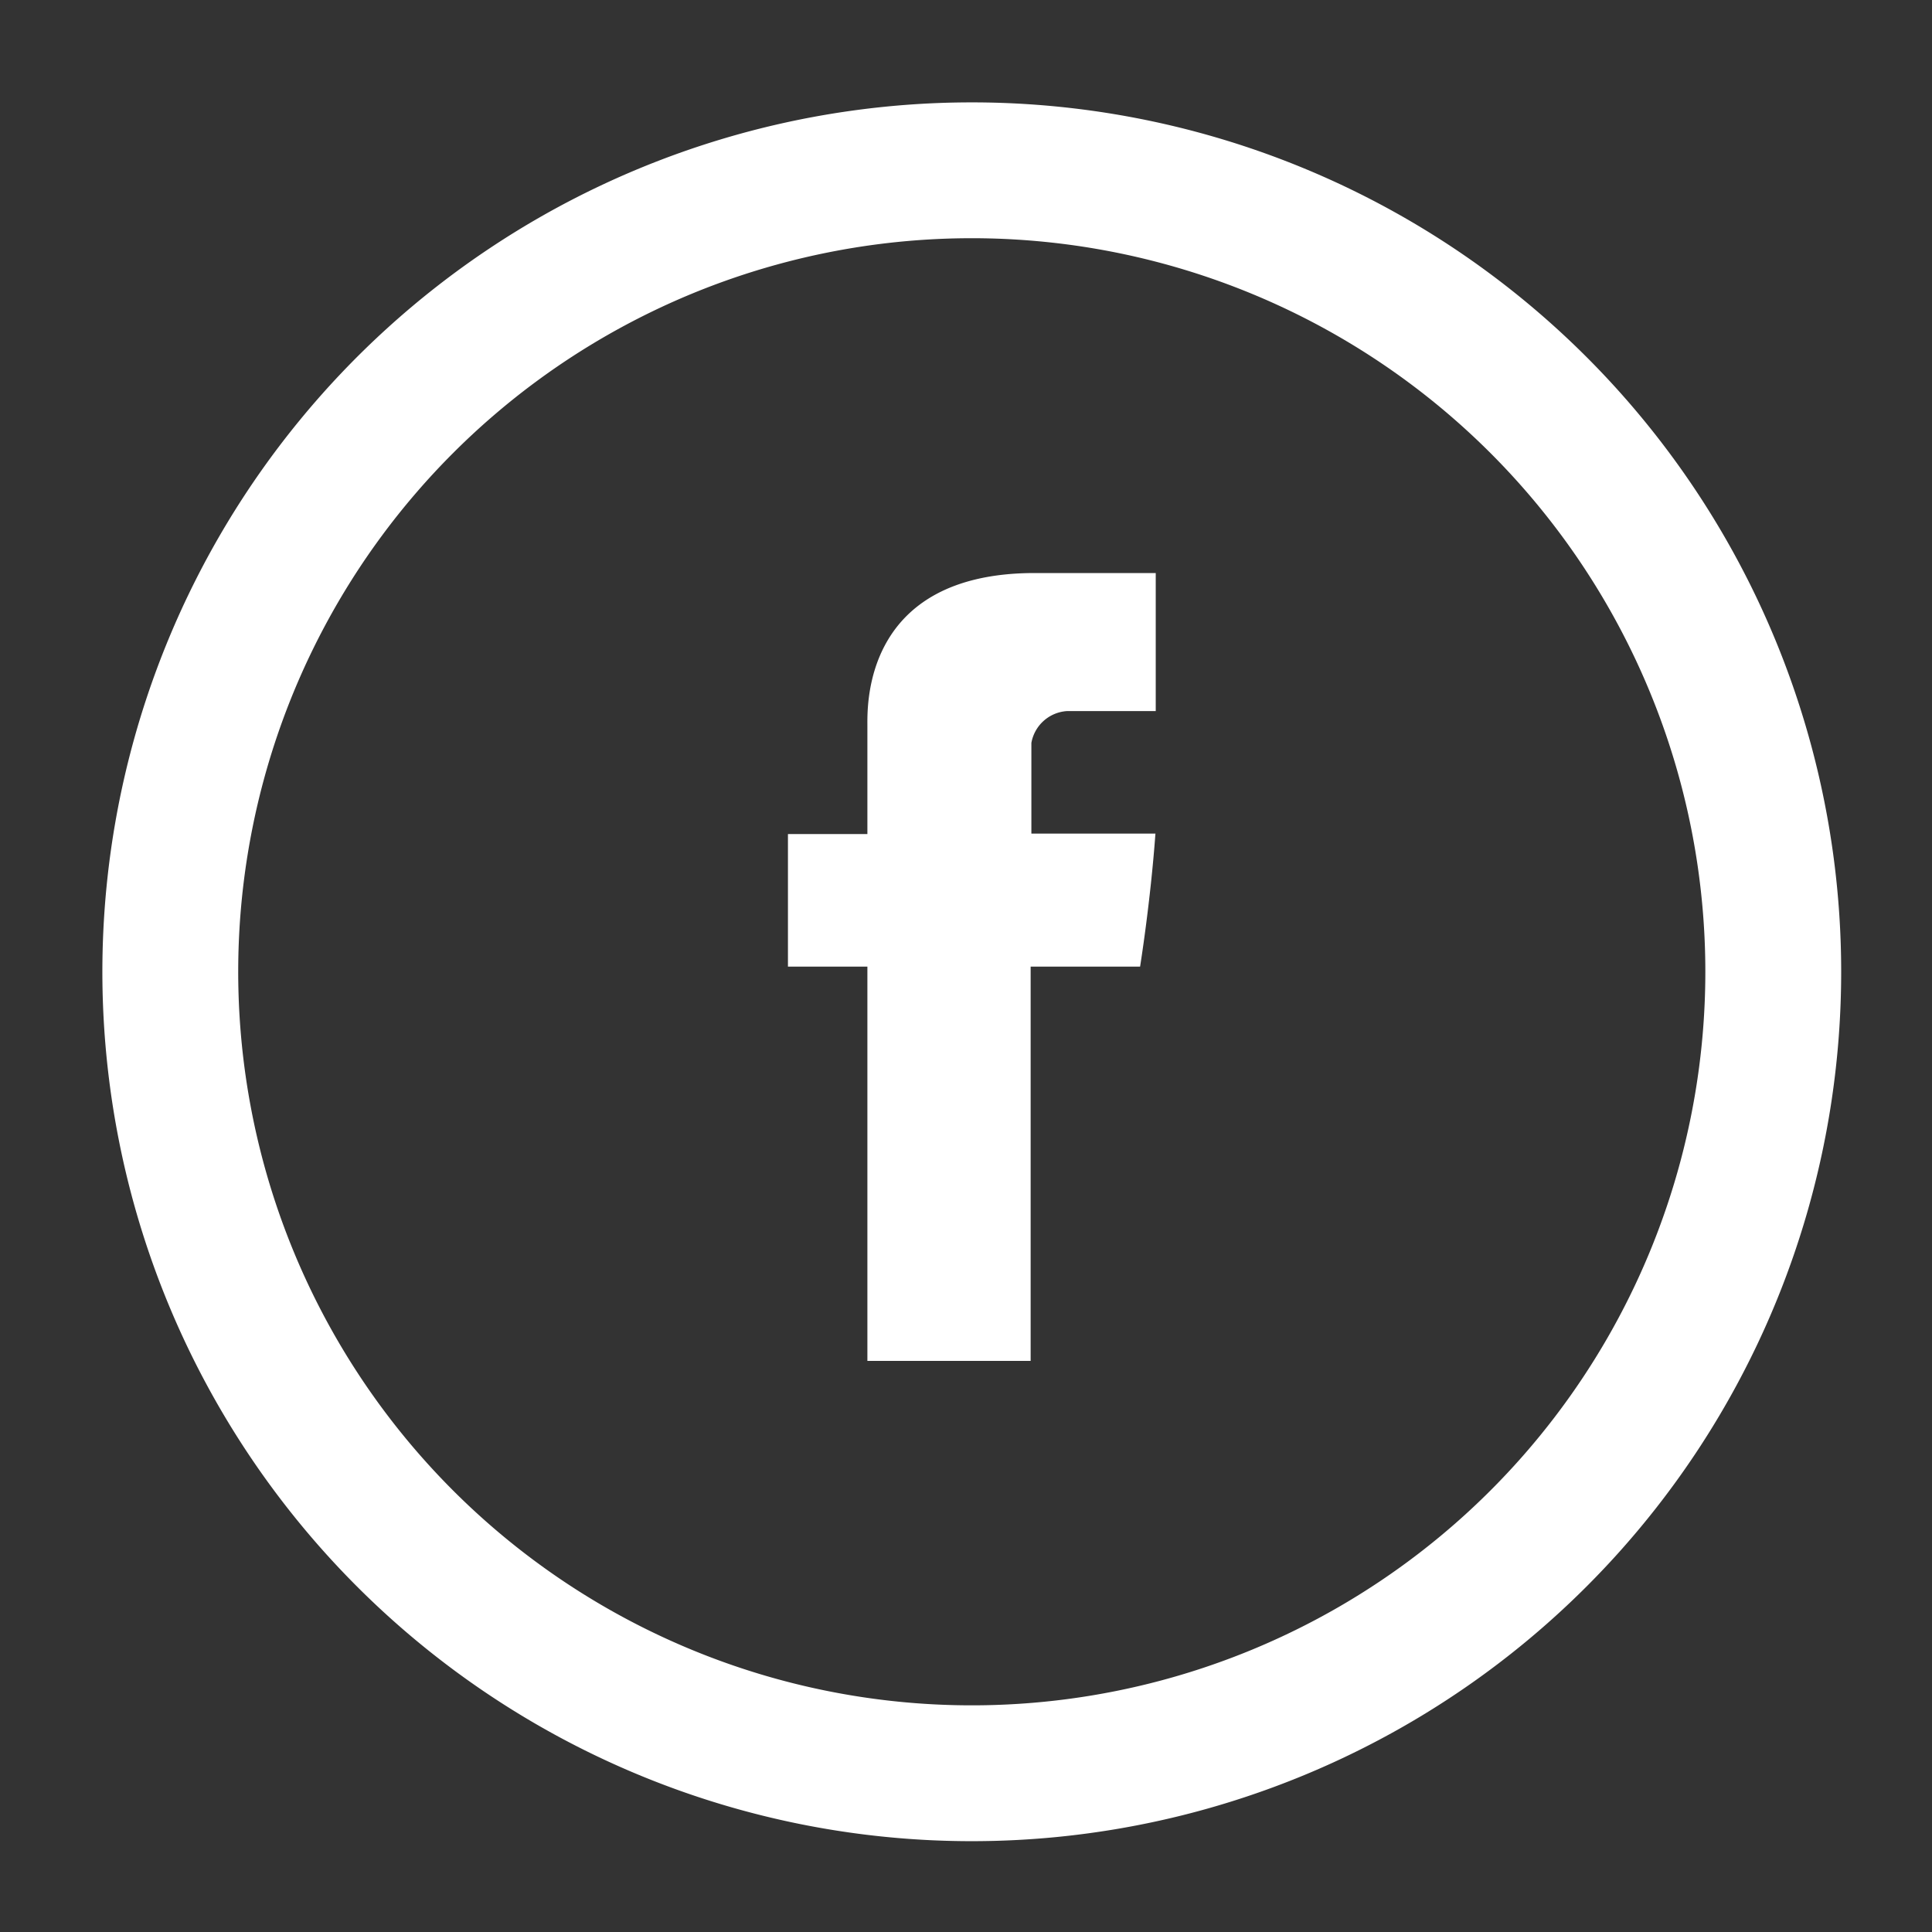
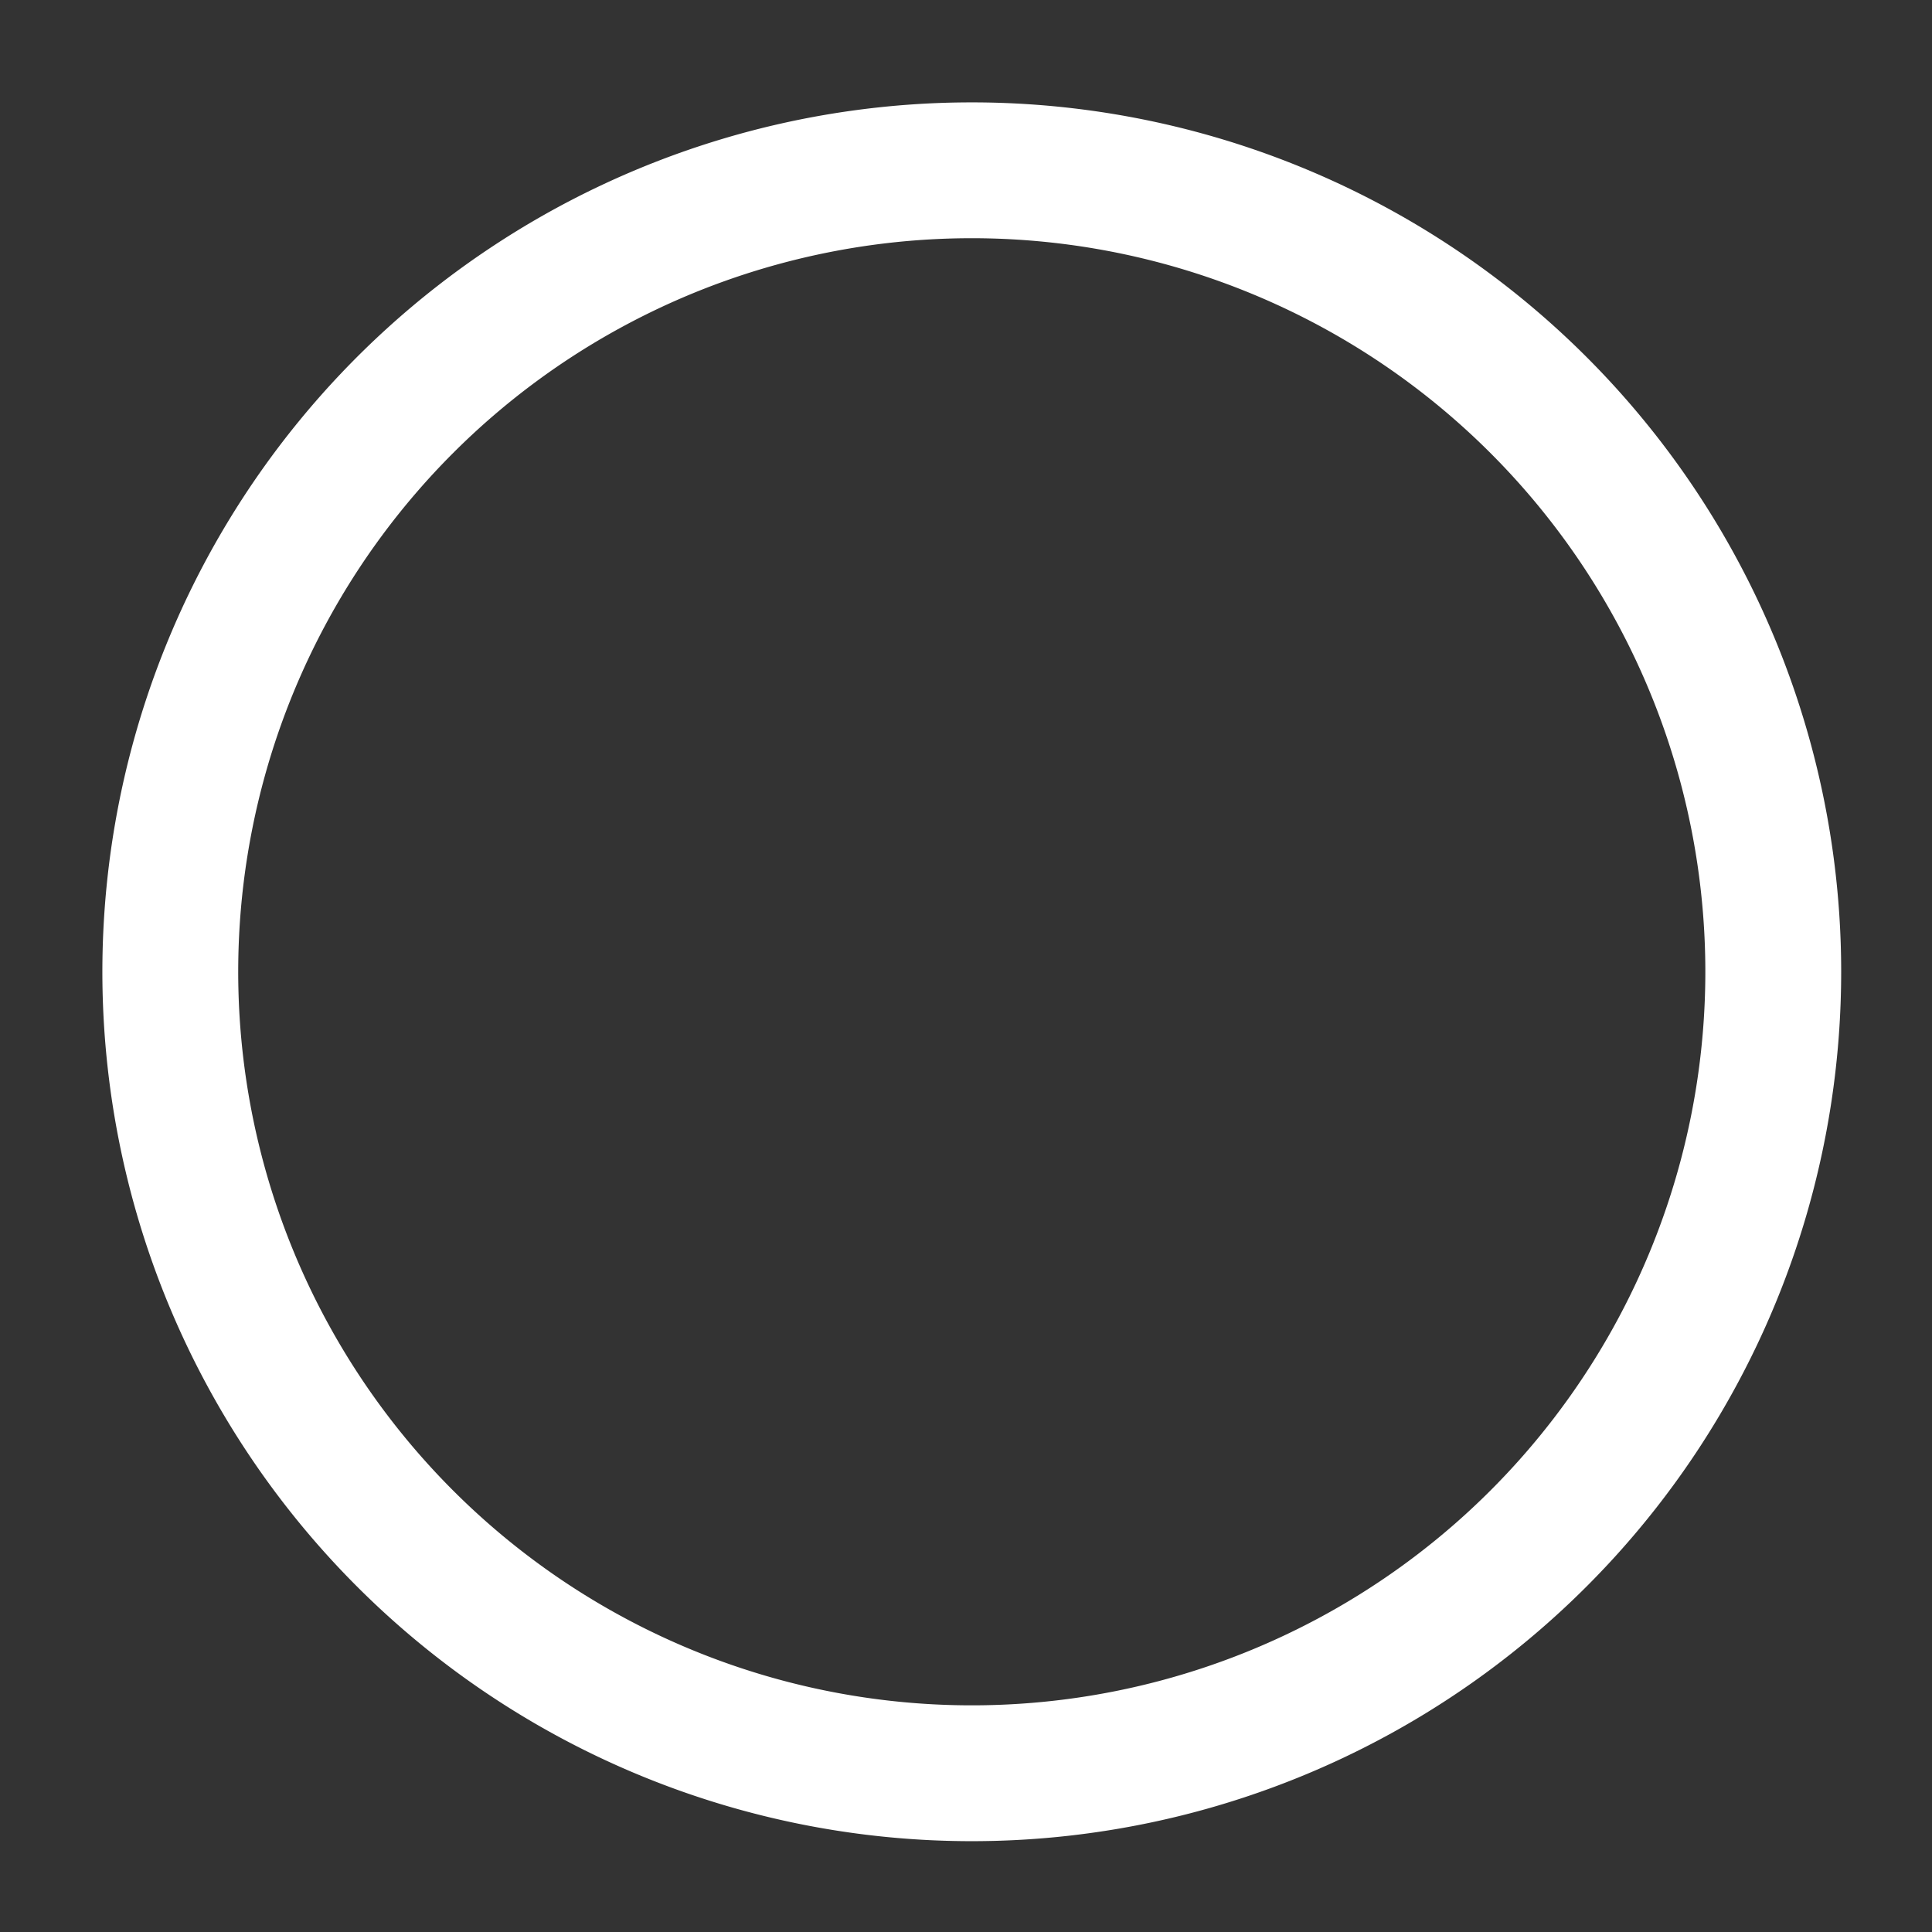
<svg xmlns="http://www.w3.org/2000/svg" width="100" height="100" viewBox="0 0 100 100">
  <rect x="0" y="0" width="100" height="100" fill="#333333" stroke="none" />
  <defs>
    <clipPath id="clip-ic_facebook_white">
      <rect width="100" height="100" />
    </clipPath>
  </defs>
  <g id="ic_facebook_white" clip-path="url(#clip-ic_facebook_white)">
    <g id="ic_tripadvisor" transform="translate(40.801 40.801)">
      <g id="Group_181" data-name="Group 181" transform="translate(-35.502 -35.502)">
        <g id="ic_twitter">
          <path id="Path_439" data-name="Path 439" d="M45,0A45,45,0,1,0,90,45,45,45,0,0,0,45,0Zm0,82.969A37.969,37.969,0,1,1,82.969,45,37.969,37.969,0,0,1,45,82.969Zm0,0" fill="#fff" />
        </g>
      </g>
    </g>
-     <path id="ic_facebook" d="M4.112,7.893V13.51H0v6.862H4.112V40.78h8.45V20.372h5.665s.533-3.295.794-6.885H12.6V8.793a2,2,0,0,1,1.837-1.647h4.6V0H12.775C3.9,0,4.112,6.874,4.112,7.893Zm0,0" transform="translate(40.784 29.66)" fill="#fff" />
  </g>
</svg>